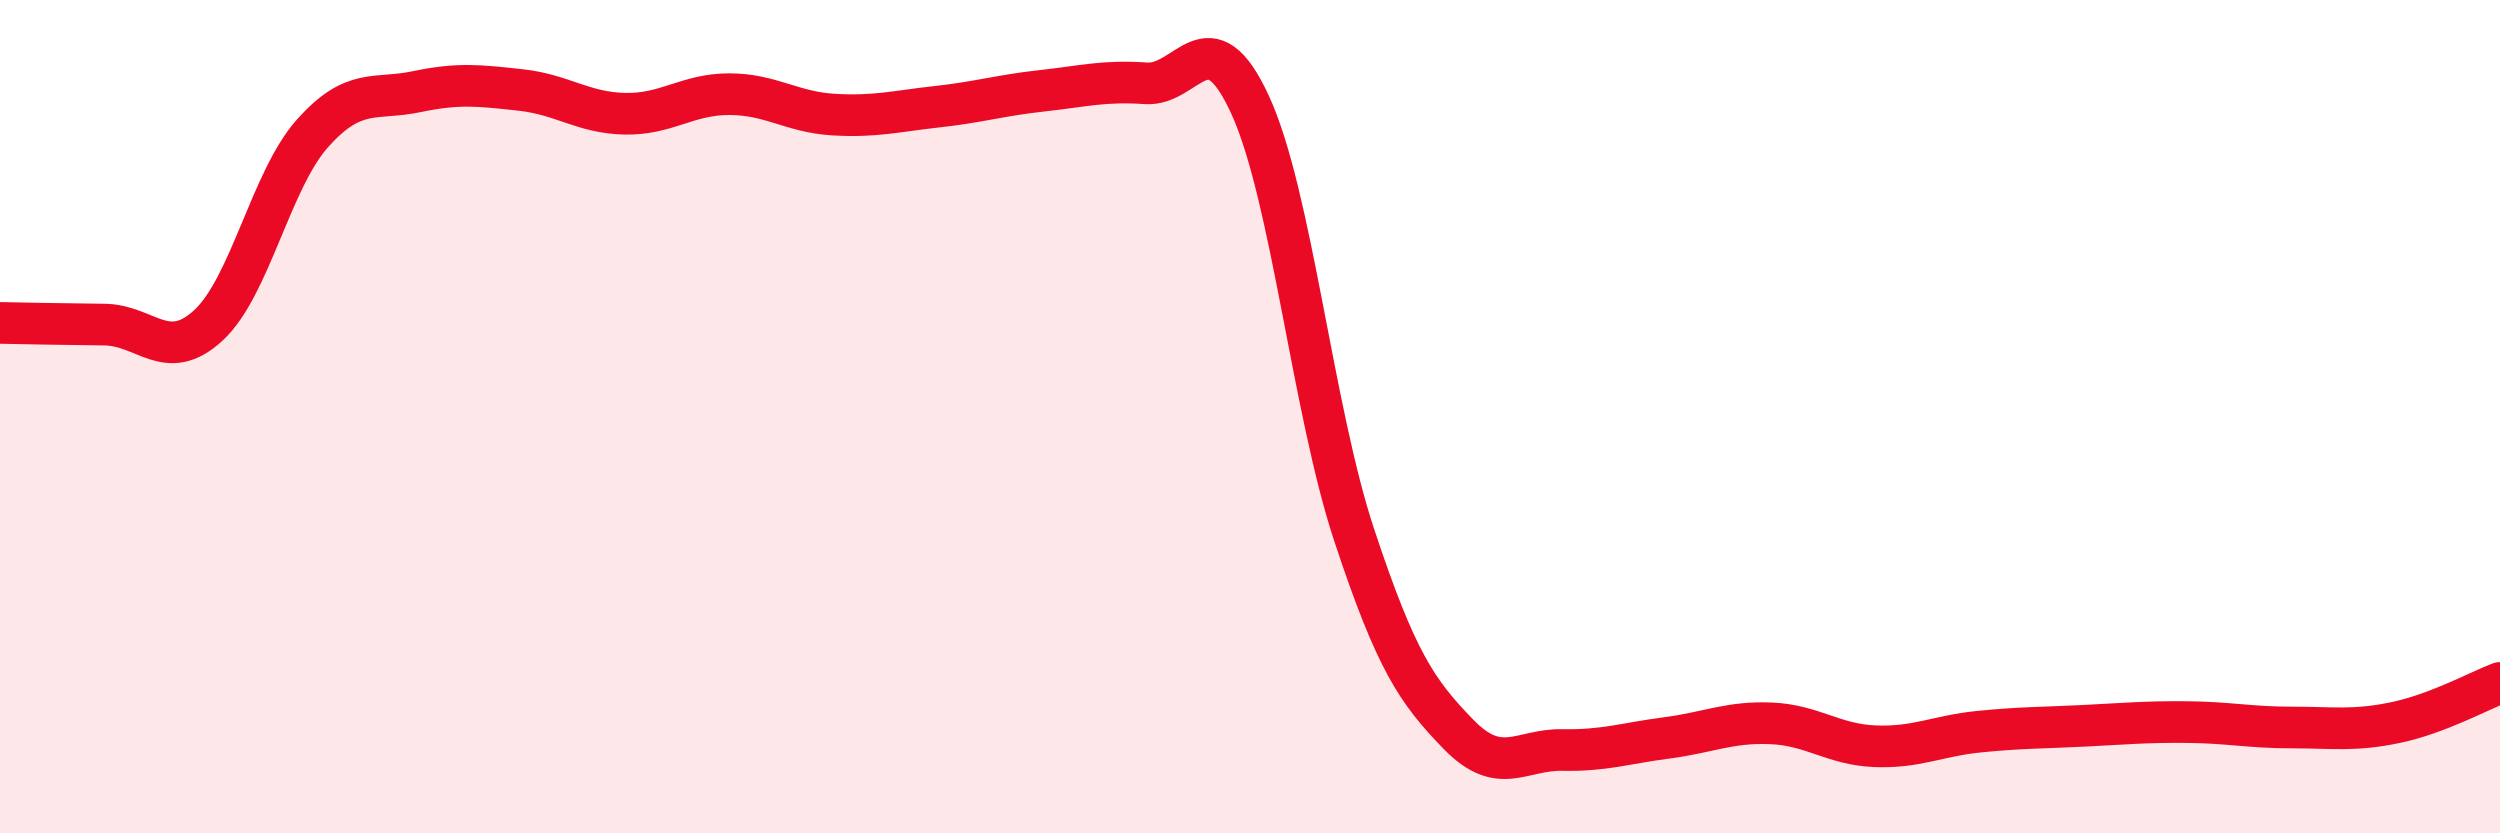
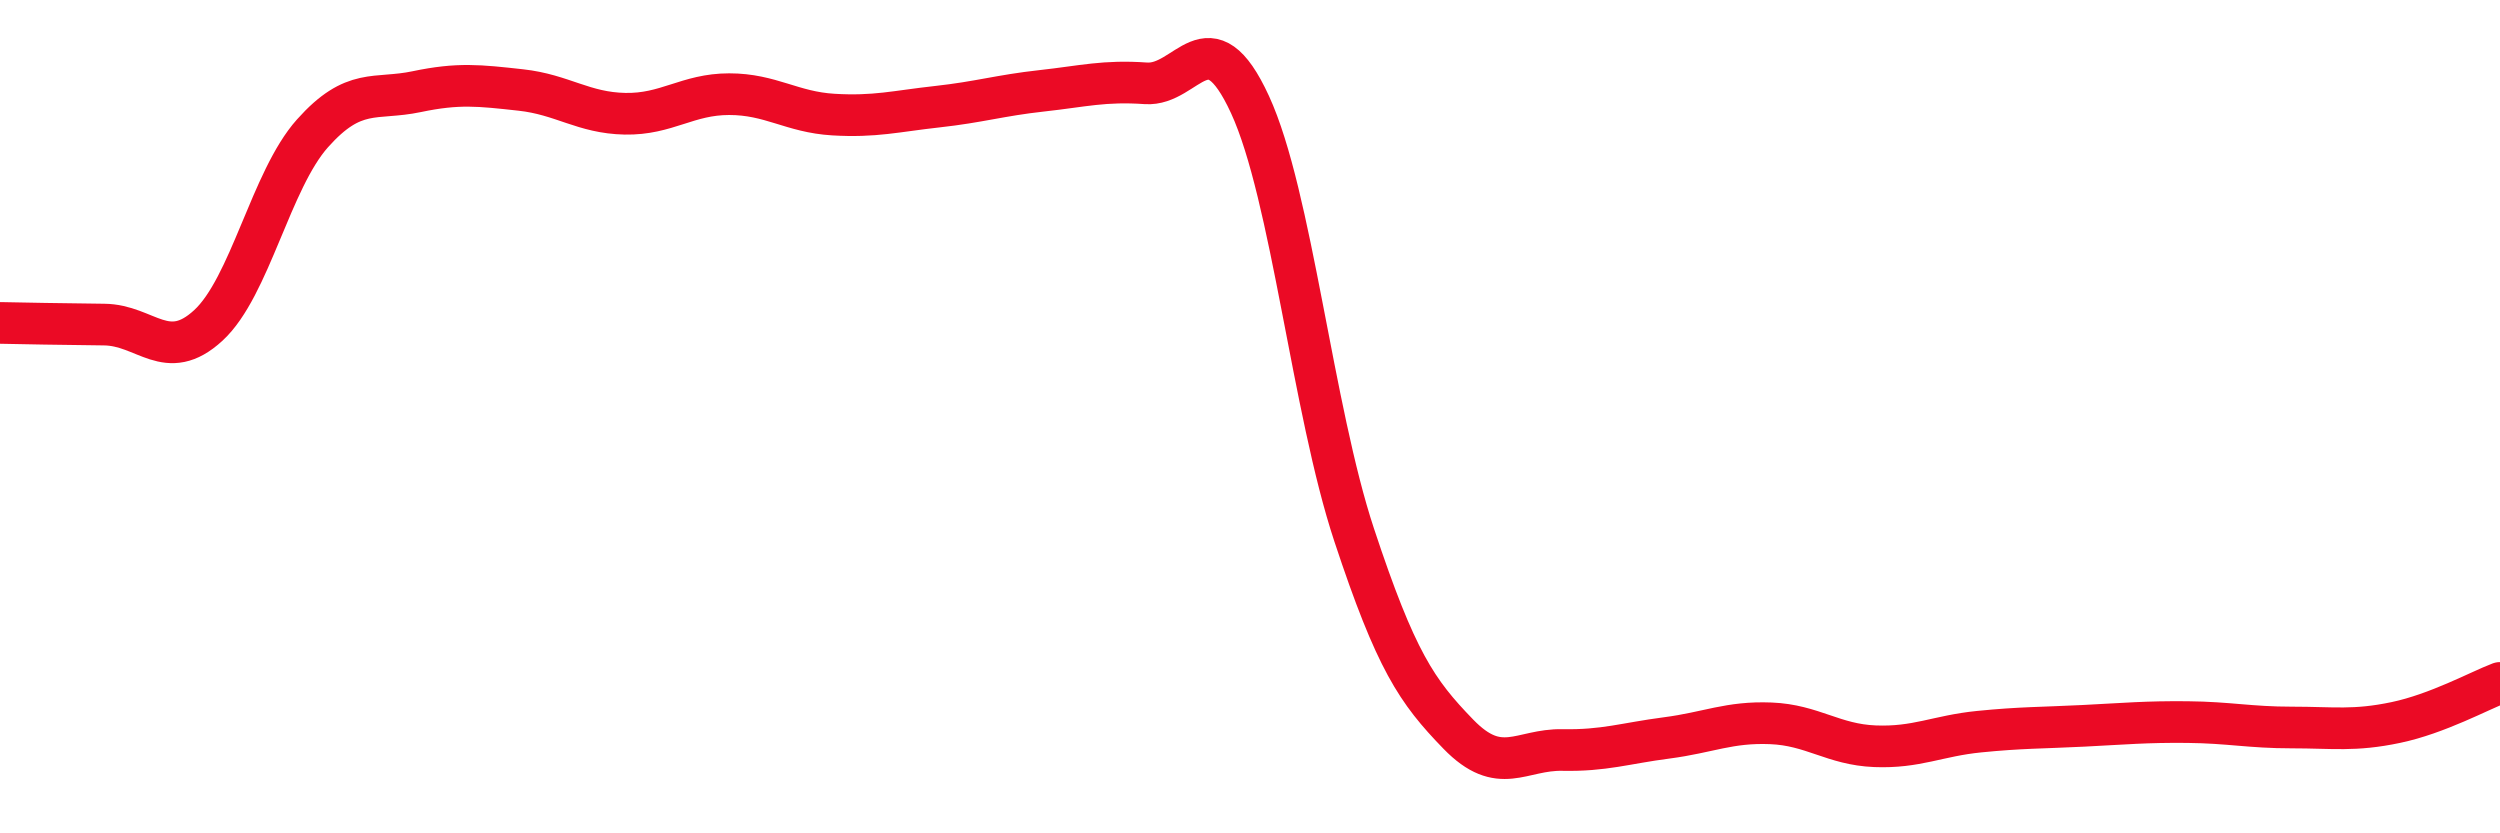
<svg xmlns="http://www.w3.org/2000/svg" width="60" height="20" viewBox="0 0 60 20">
-   <path d="M 0,7.75 C 0.5,7.76 1.5,7.78 2.5,7.79 C 3.5,7.8 4,8.73 5,7.81 C 6,6.89 6.5,4.32 7.5,3.2 C 8.5,2.08 9,2.41 10,2.2 C 11,1.99 11.5,2.05 12.5,2.16 C 13.5,2.27 14,2.71 15,2.73 C 16,2.75 16.5,2.26 17.5,2.26 C 18.5,2.26 19,2.69 20,2.75 C 21,2.81 21.5,2.67 22.5,2.56 C 23.5,2.45 24,2.29 25,2.18 C 26,2.07 26.5,1.93 27.5,2 C 28.5,2.07 29,0.34 30,2.51 C 31,4.68 31.5,9.82 32.5,12.84 C 33.5,15.86 34,16.59 35,17.62 C 36,18.65 36.5,17.98 37.5,18 C 38.5,18.02 39,17.84 40,17.71 C 41,17.58 41.5,17.32 42.5,17.36 C 43.5,17.4 44,17.87 45,17.91 C 46,17.95 46.5,17.66 47.5,17.56 C 48.5,17.46 49,17.47 50,17.42 C 51,17.37 51.5,17.32 52.5,17.33 C 53.5,17.34 54,17.46 55,17.46 C 56,17.46 56.5,17.55 57.5,17.34 C 58.5,17.13 59.5,16.58 60,16.39L60 20L0 20Z" fill="#EB0A25" opacity="0.1" stroke-linecap="round" stroke-linejoin="round" />
  <path d="M 0,7.75 C 0.5,7.76 1.5,7.78 2.5,7.79 C 3.5,7.8 4,8.73 5,7.81 C 6,6.89 6.5,4.32 7.5,3.2 C 8.5,2.08 9,2.41 10,2.2 C 11,1.99 11.5,2.05 12.5,2.16 C 13.5,2.27 14,2.71 15,2.73 C 16,2.75 16.5,2.26 17.5,2.26 C 18.5,2.26 19,2.69 20,2.75 C 21,2.81 21.5,2.67 22.5,2.56 C 23.5,2.45 24,2.29 25,2.18 C 26,2.07 26.5,1.93 27.5,2 C 28.5,2.07 29,0.34 30,2.51 C 31,4.68 31.5,9.82 32.5,12.84 C 33.5,15.86 34,16.59 35,17.62 C 36,18.65 36.5,17.98 37.5,18 C 38.5,18.02 39,17.84 40,17.71 C 41,17.58 41.5,17.32 42.5,17.36 C 43.5,17.4 44,17.87 45,17.91 C 46,17.95 46.5,17.66 47.5,17.56 C 48.5,17.46 49,17.47 50,17.42 C 51,17.37 51.5,17.32 52.5,17.33 C 53.5,17.34 54,17.46 55,17.46 C 56,17.46 56.5,17.55 57.5,17.34 C 58.5,17.13 59.5,16.58 60,16.39" stroke="#EB0A25" stroke-width="1" fill="none" stroke-linecap="round" stroke-linejoin="round" />
</svg>